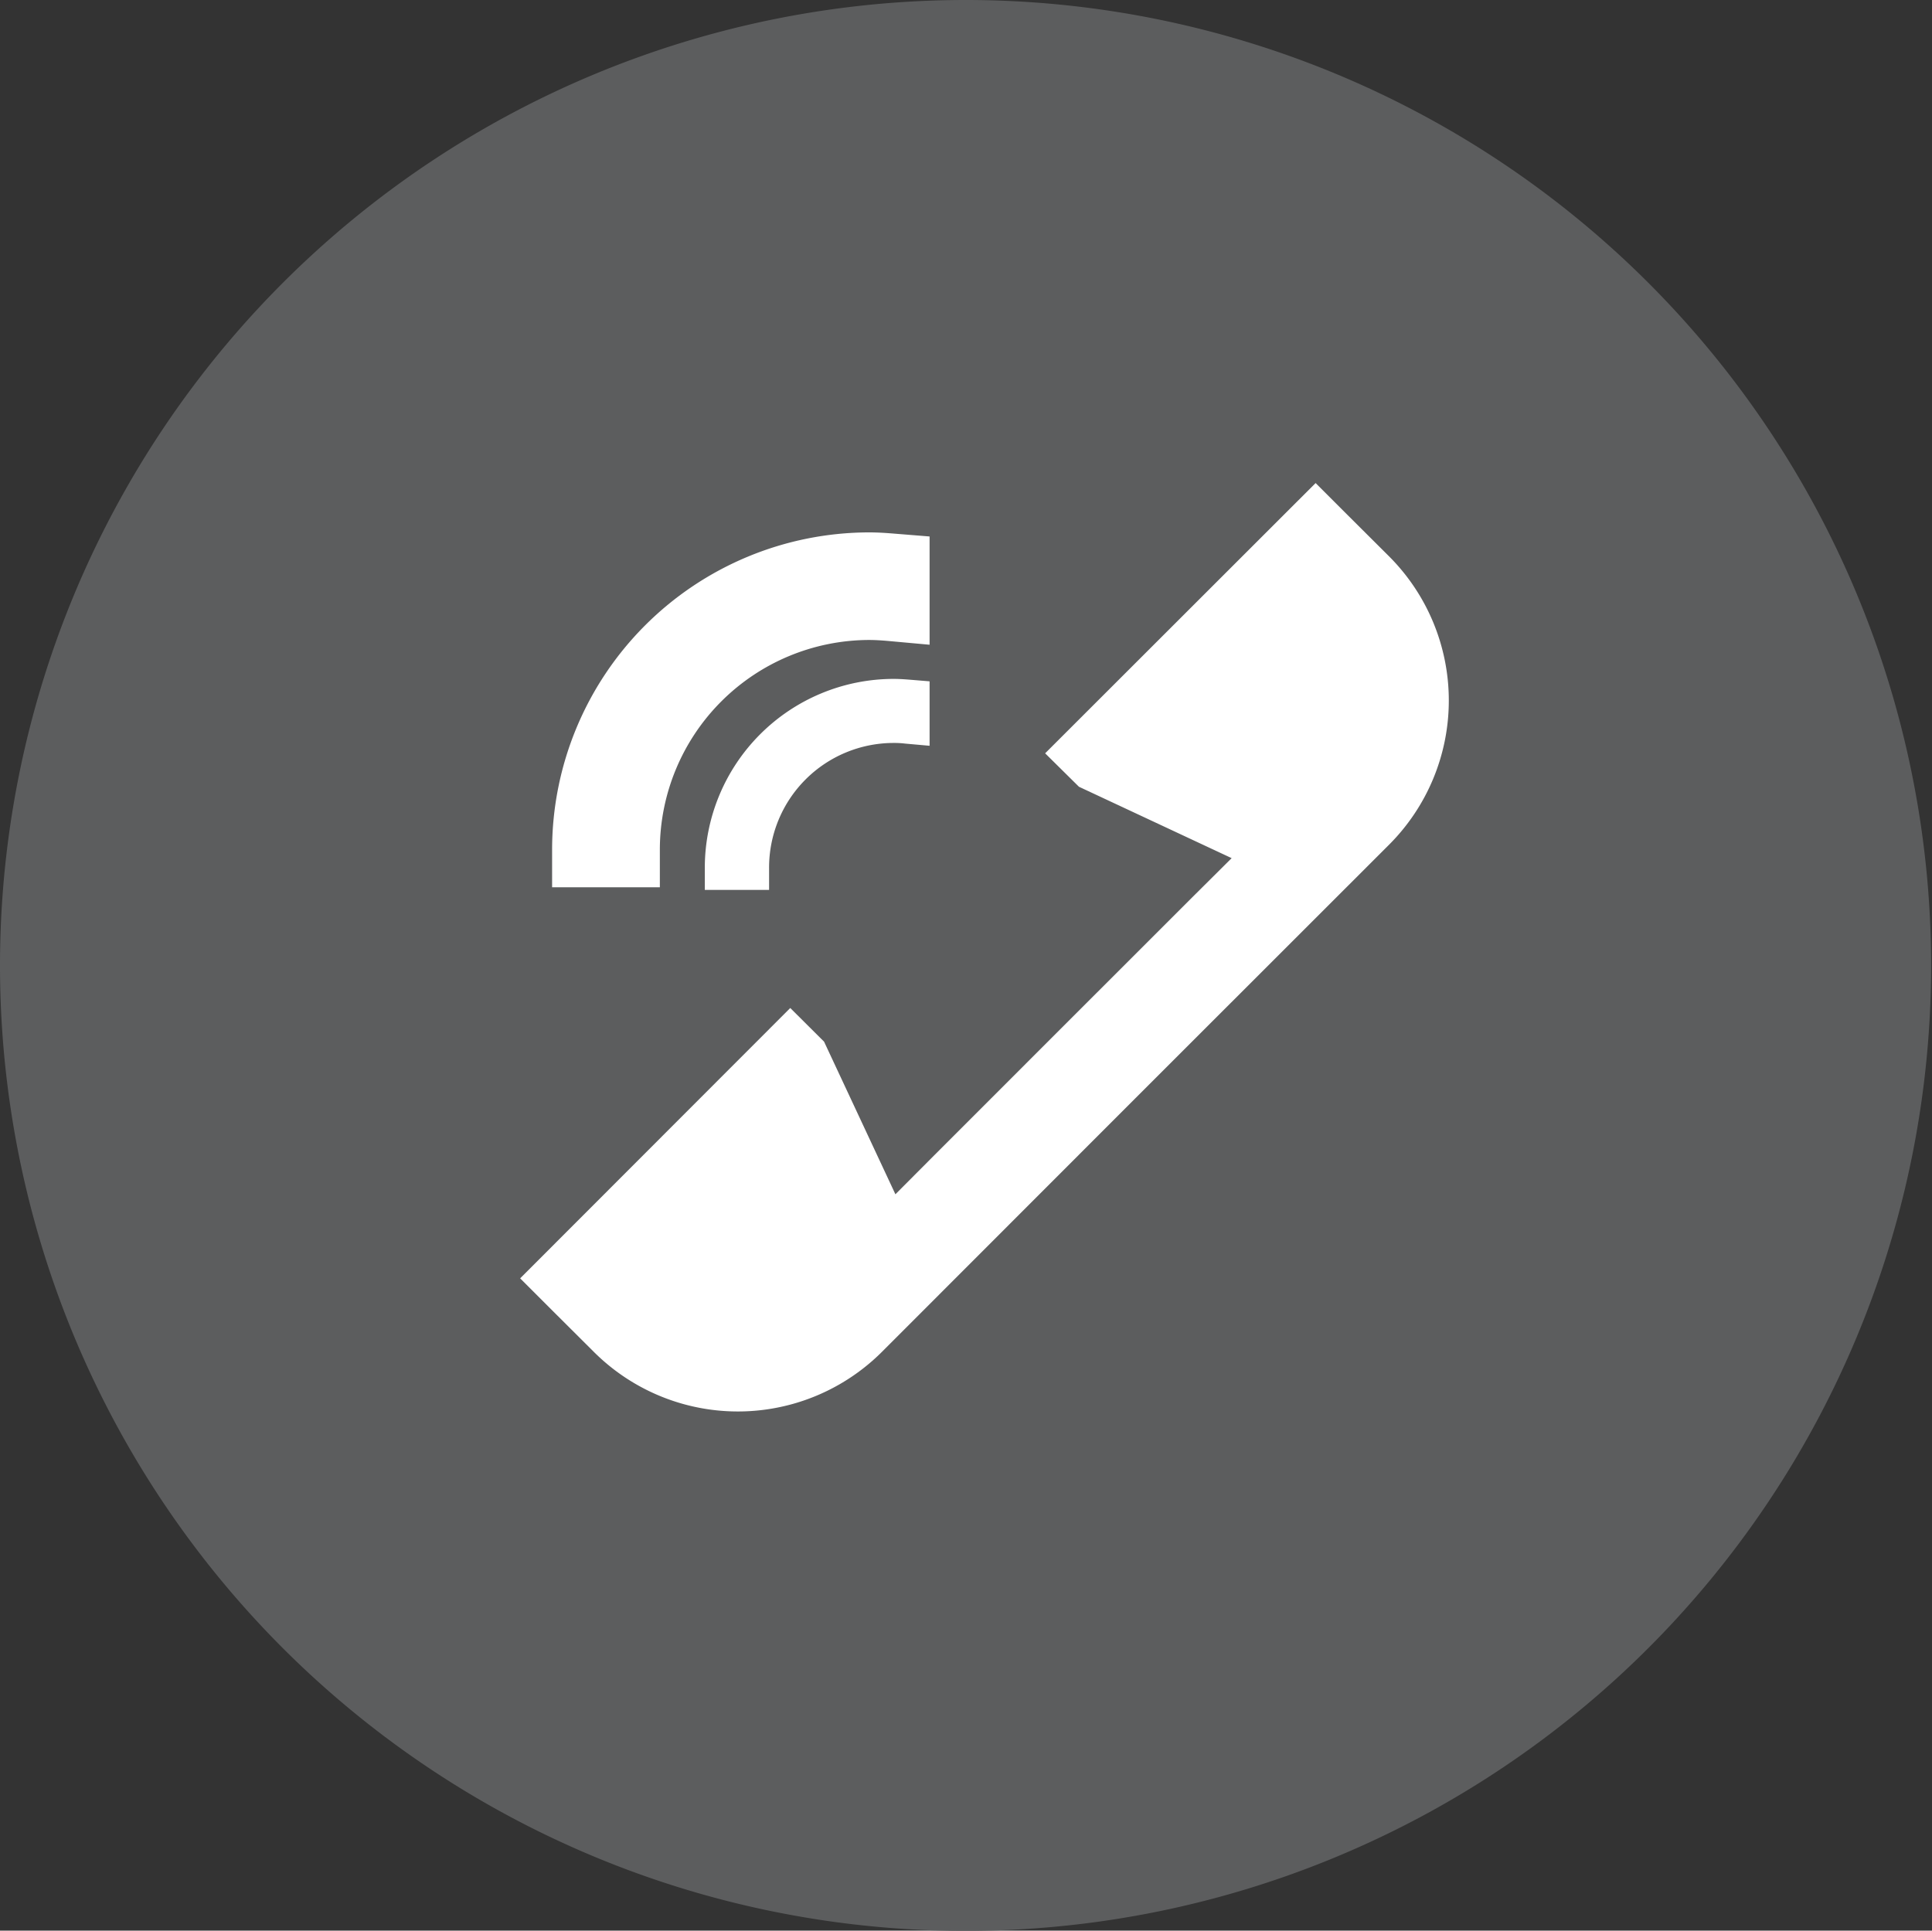
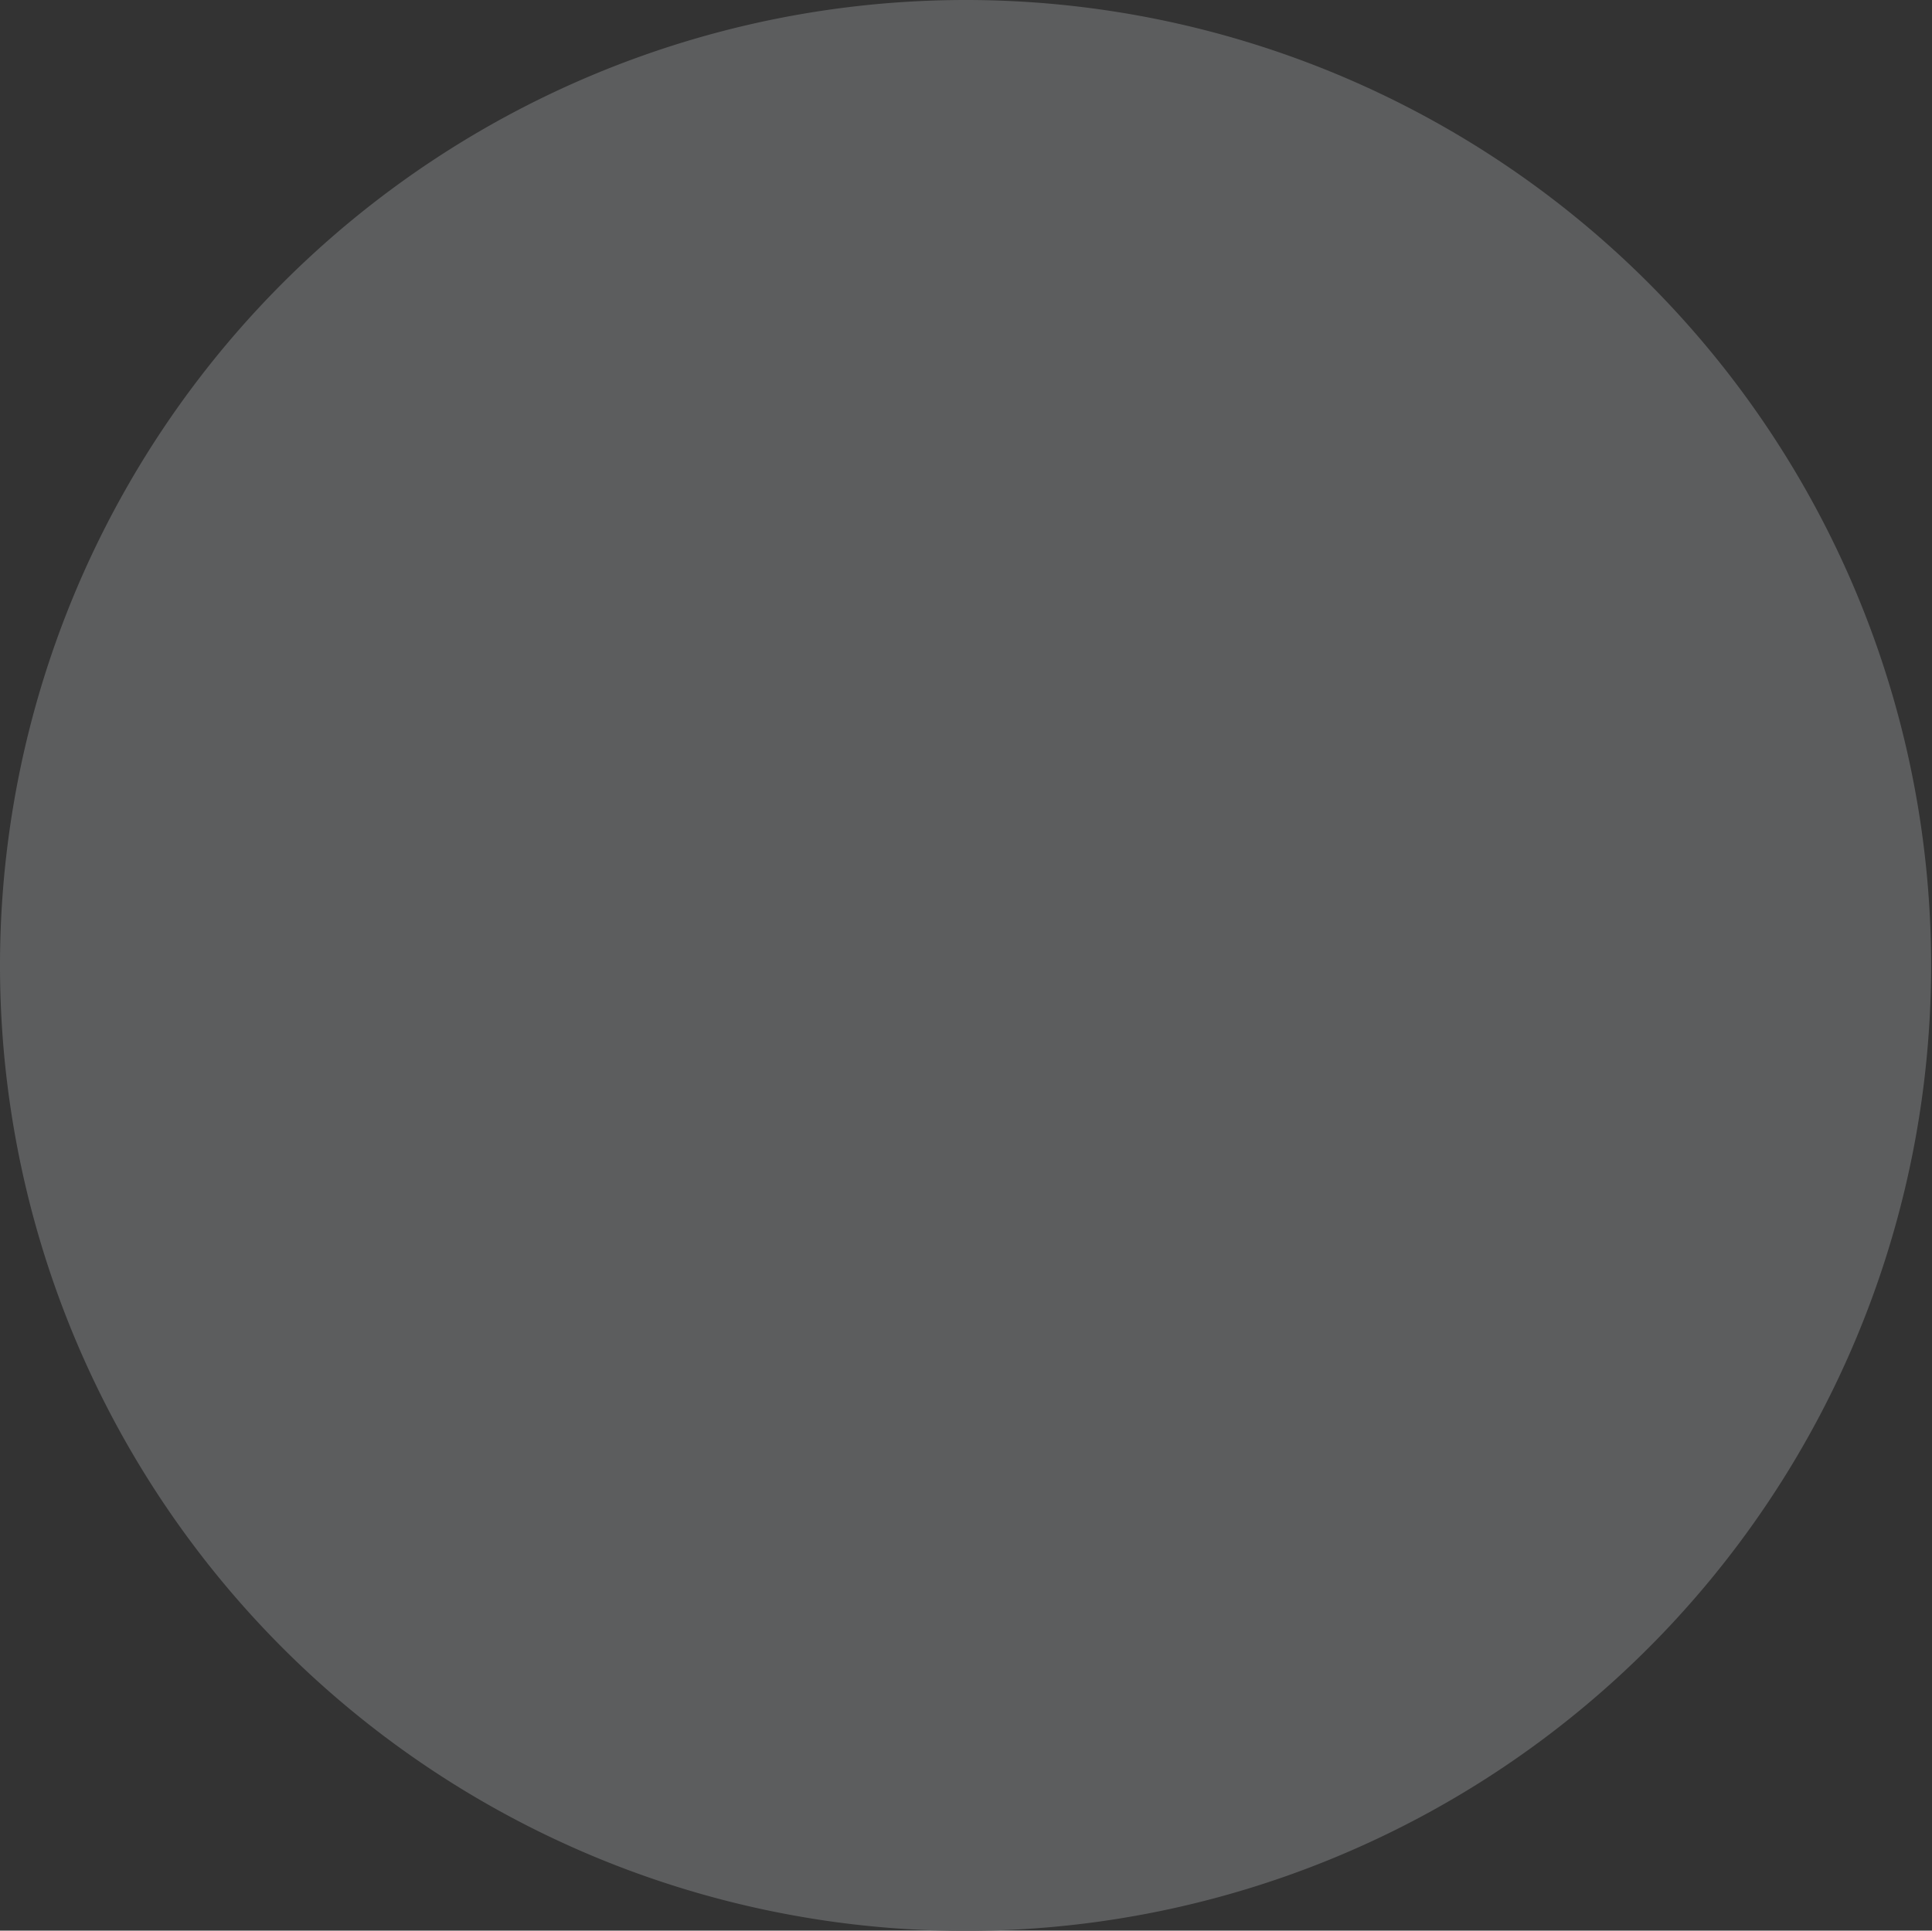
<svg xmlns="http://www.w3.org/2000/svg" id="sp_step_01.svg" data-name="sp/step_01.svg" width="52" height="51.969" viewBox="0 0 52 51.969">
  <rect x="0" y="0" width="52" height="51.969" fill="#333333" stroke="none" />
  <defs>
    <style>
      .cls-1 {
        fill: #5c5d5e;
      }

      .cls-1, .cls-2 {
        fill-rule: evenodd;
      }

      .cls-2 {
        fill: #fff;
      }
    </style>
  </defs>
  <path id="楕円形_1" data-name="楕円形 1" class="cls-1" d="M1621,652a25.988,25.988,0,1,1-26,25.988A25.993,25.993,0,0,1,1621,652Z" transform="translate(-1595 -652)" />
-   <path id="シェイプ_573" data-name="シェイプ 573" class="cls-2" d="M1618.74,688.387l6.82-6.825,6.83-6.827a5.488,5.488,0,0,0,0-7.756l-1.08-1.076-0.9-.9-7.28,7.275,0.91,0.9,4.11,1.922-1.06,1.054-3.47,3.469-3.47,3.471-1.05,1.054-1.92-4.108-0.91-.906-7.27,7.277,0.9,0.9,1.08,1.076A5.487,5.487,0,0,0,1618.74,688.387Zm-4.77-13.032v0.6h1.73v-0.6a3.354,3.354,0,0,1,3.35-3.356,2.376,2.376,0,0,1,.31.017l0.66,0.059V670.34l-0.55-.045c-0.14-.011-0.28-0.02-0.42-0.02A5.087,5.087,0,0,0,1613.97,675.355Zm-4.11-.486v1.015h2.9v-1.015a5.647,5.647,0,0,1,5.63-5.642c0.18,0,.36.013,0.53,0.028l1.1,0.1v-2.914l-0.93-.075c-0.23-.019-0.46-0.035-0.7-0.035A8.546,8.546,0,0,0,1609.86,674.869Z" transform="translate(-1595 -652)" />
</svg>